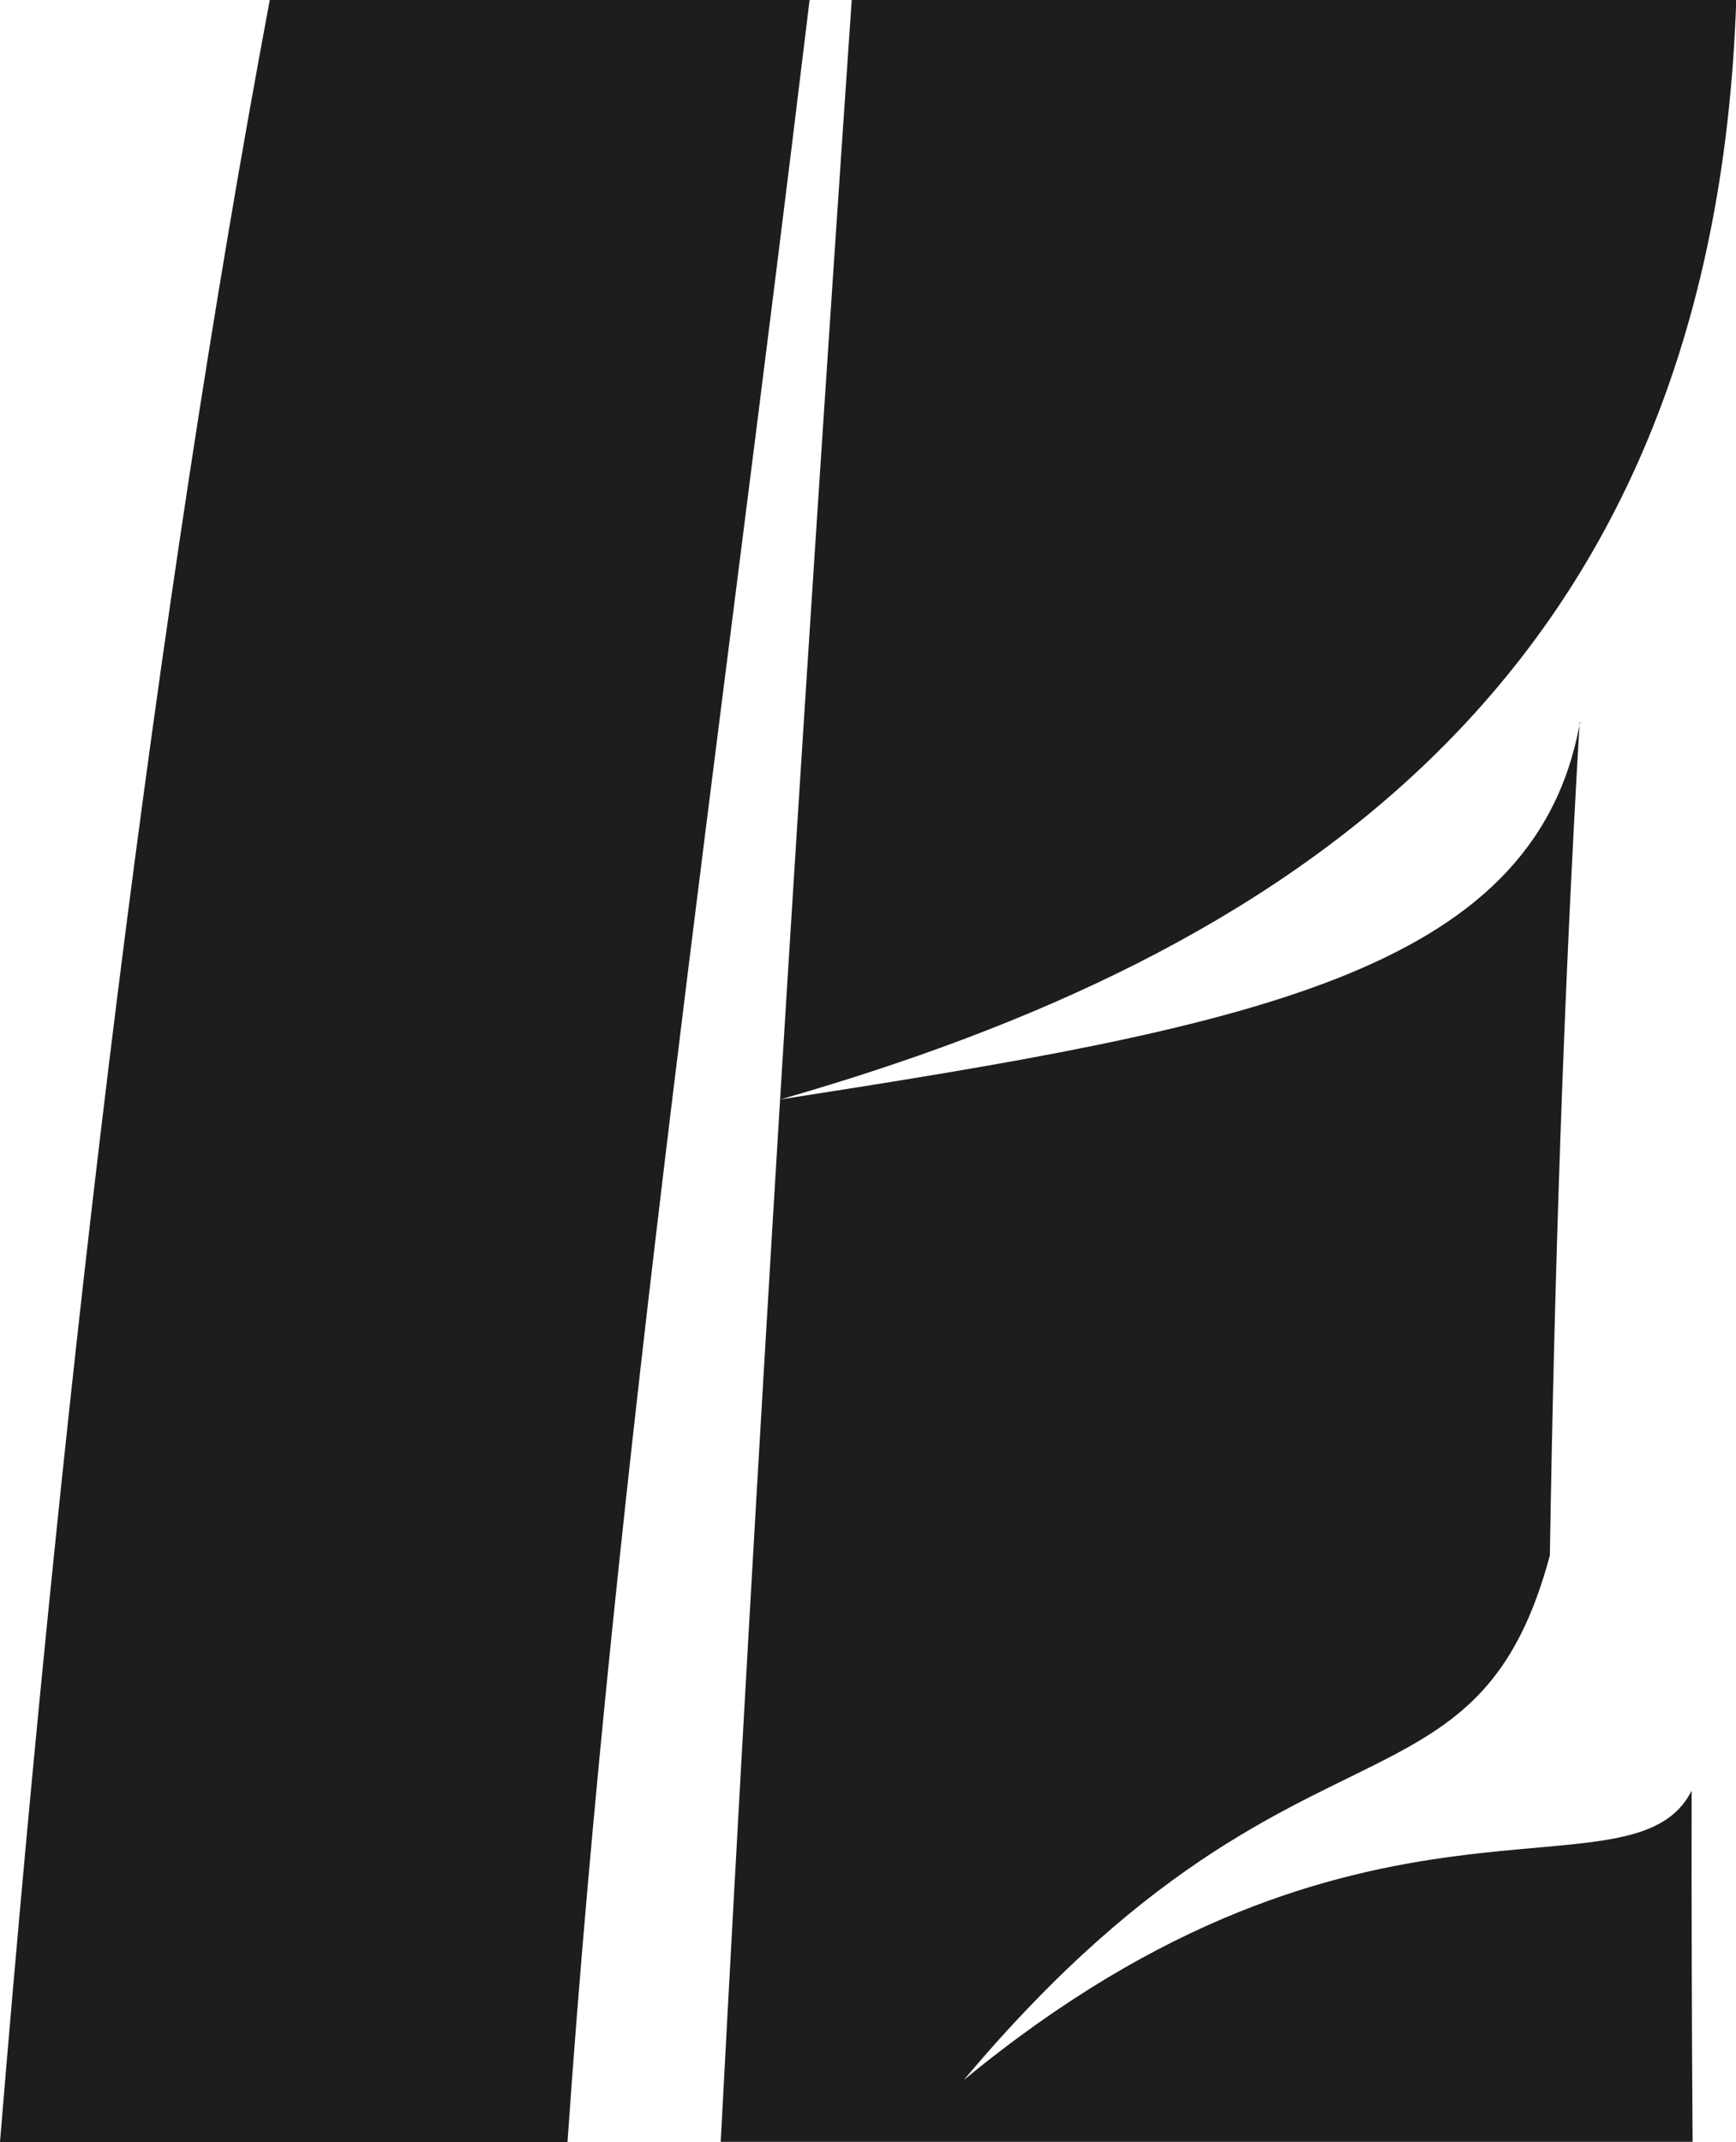
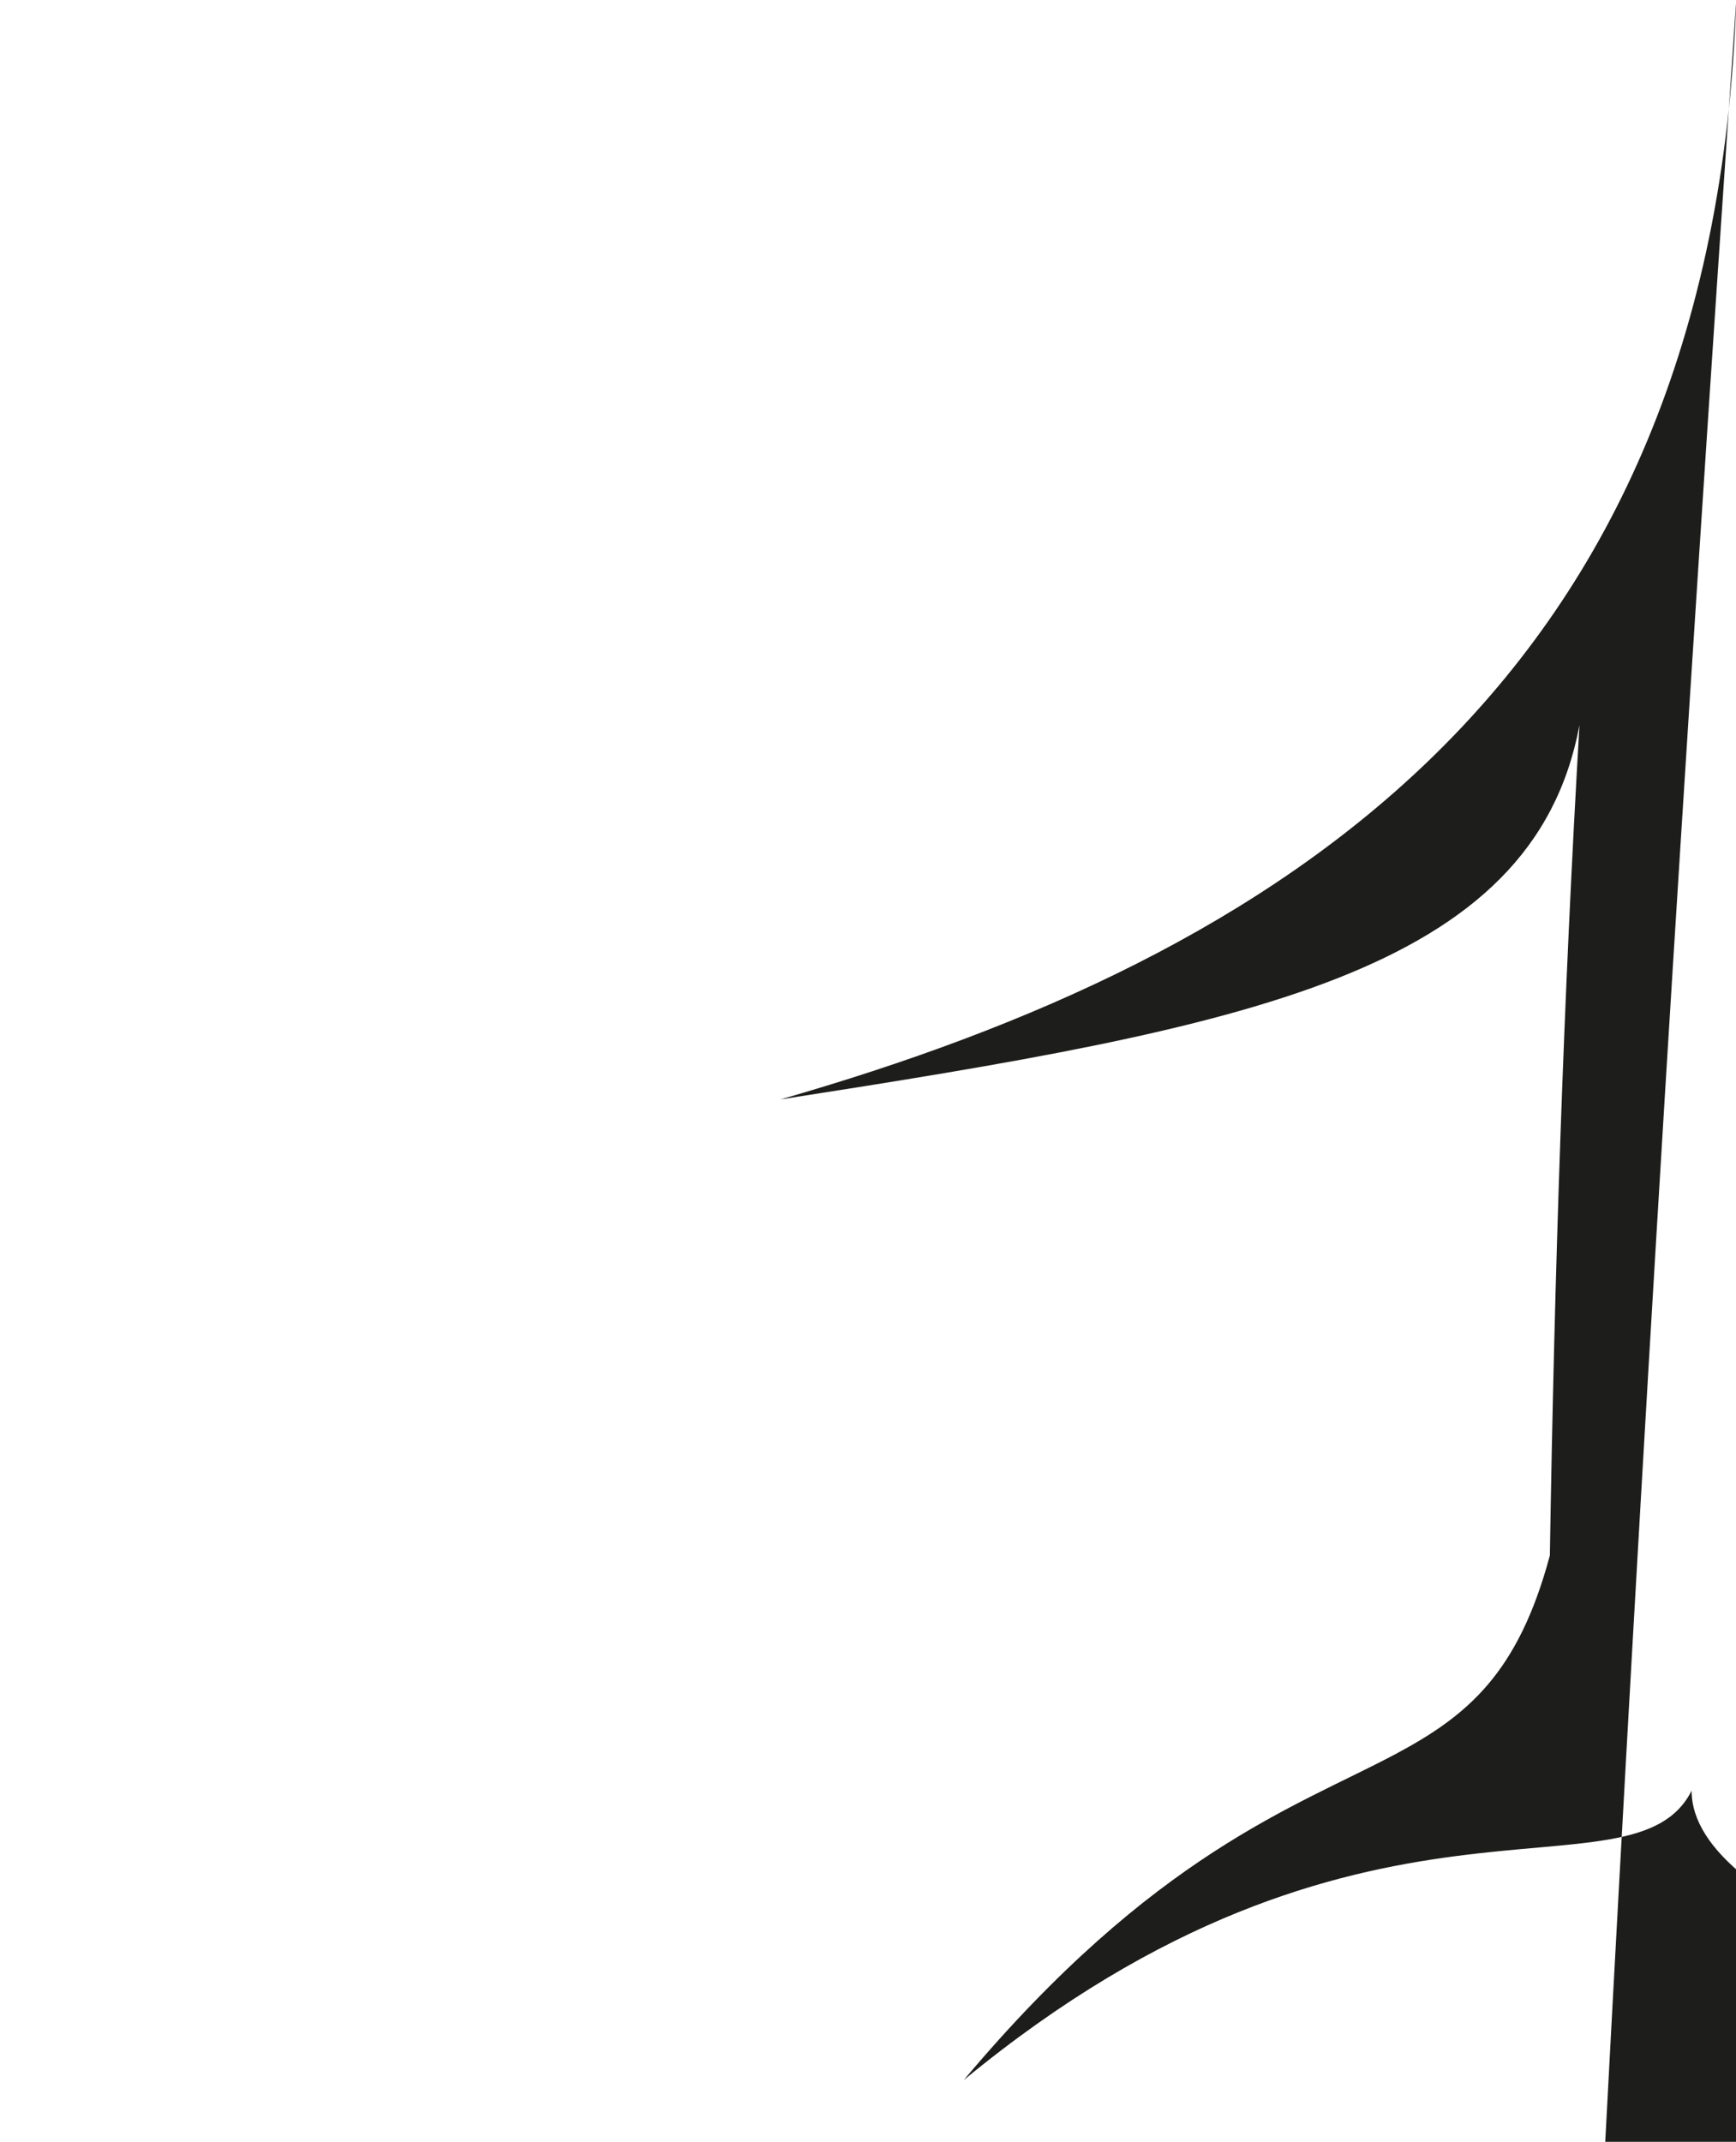
<svg xmlns="http://www.w3.org/2000/svg" id="Capa_1" data-name="Capa 1" viewBox="0 0 126 155.44">
  <defs>
    <style>.cls-1{fill:#1d1d1b;}</style>
  </defs>
-   <path class="cls-1" d="M357.89,350.07c-4.34,8.58-23.84-2.9-52.83,21,13.82-16.45,24.06-19.79,31.29-23.63,5.26-2.8,8.95-5.86,11.25-14.44.33-20.43,1-40.57,2.15-60.26-3.38,18.09-24.31,21.93-58,27.17,36.17-10.38,67.72-30.07,69.38-79.8h-64.2q-2.82,41.07-5.2,79.8-2.38,39-4.31,75.64h70.54Q357.87,362.78,357.89,350.07Z" transform="translate(-235.11 -220.13)" />
-   <path class="cls-1" d="M349.76,272.56c0,.07,0,.13,0,.2a1.74,1.74,0,0,1,.05-.22Z" transform="translate(-235.11 -220.13)" />
-   <path class="cls-1" d="M254.69,220.13c-8.18,43.66-14.81,97.42-19.58,155.44H276.3c3.37-48.71,10.86-99.72,17.57-155.44Z" transform="translate(-235.11 -220.13)" />
+   <path class="cls-1" d="M357.89,350.07c-4.34,8.58-23.84-2.9-52.83,21,13.82-16.45,24.06-19.79,31.29-23.63,5.26-2.8,8.95-5.86,11.25-14.44.33-20.43,1-40.57,2.15-60.26-3.38,18.09-24.31,21.93-58,27.17,36.17-10.38,67.72-30.07,69.38-79.8q-2.82,41.07-5.2,79.8-2.38,39-4.31,75.64h70.54Q357.87,362.78,357.89,350.07Z" transform="translate(-235.11 -220.13)" />
</svg>